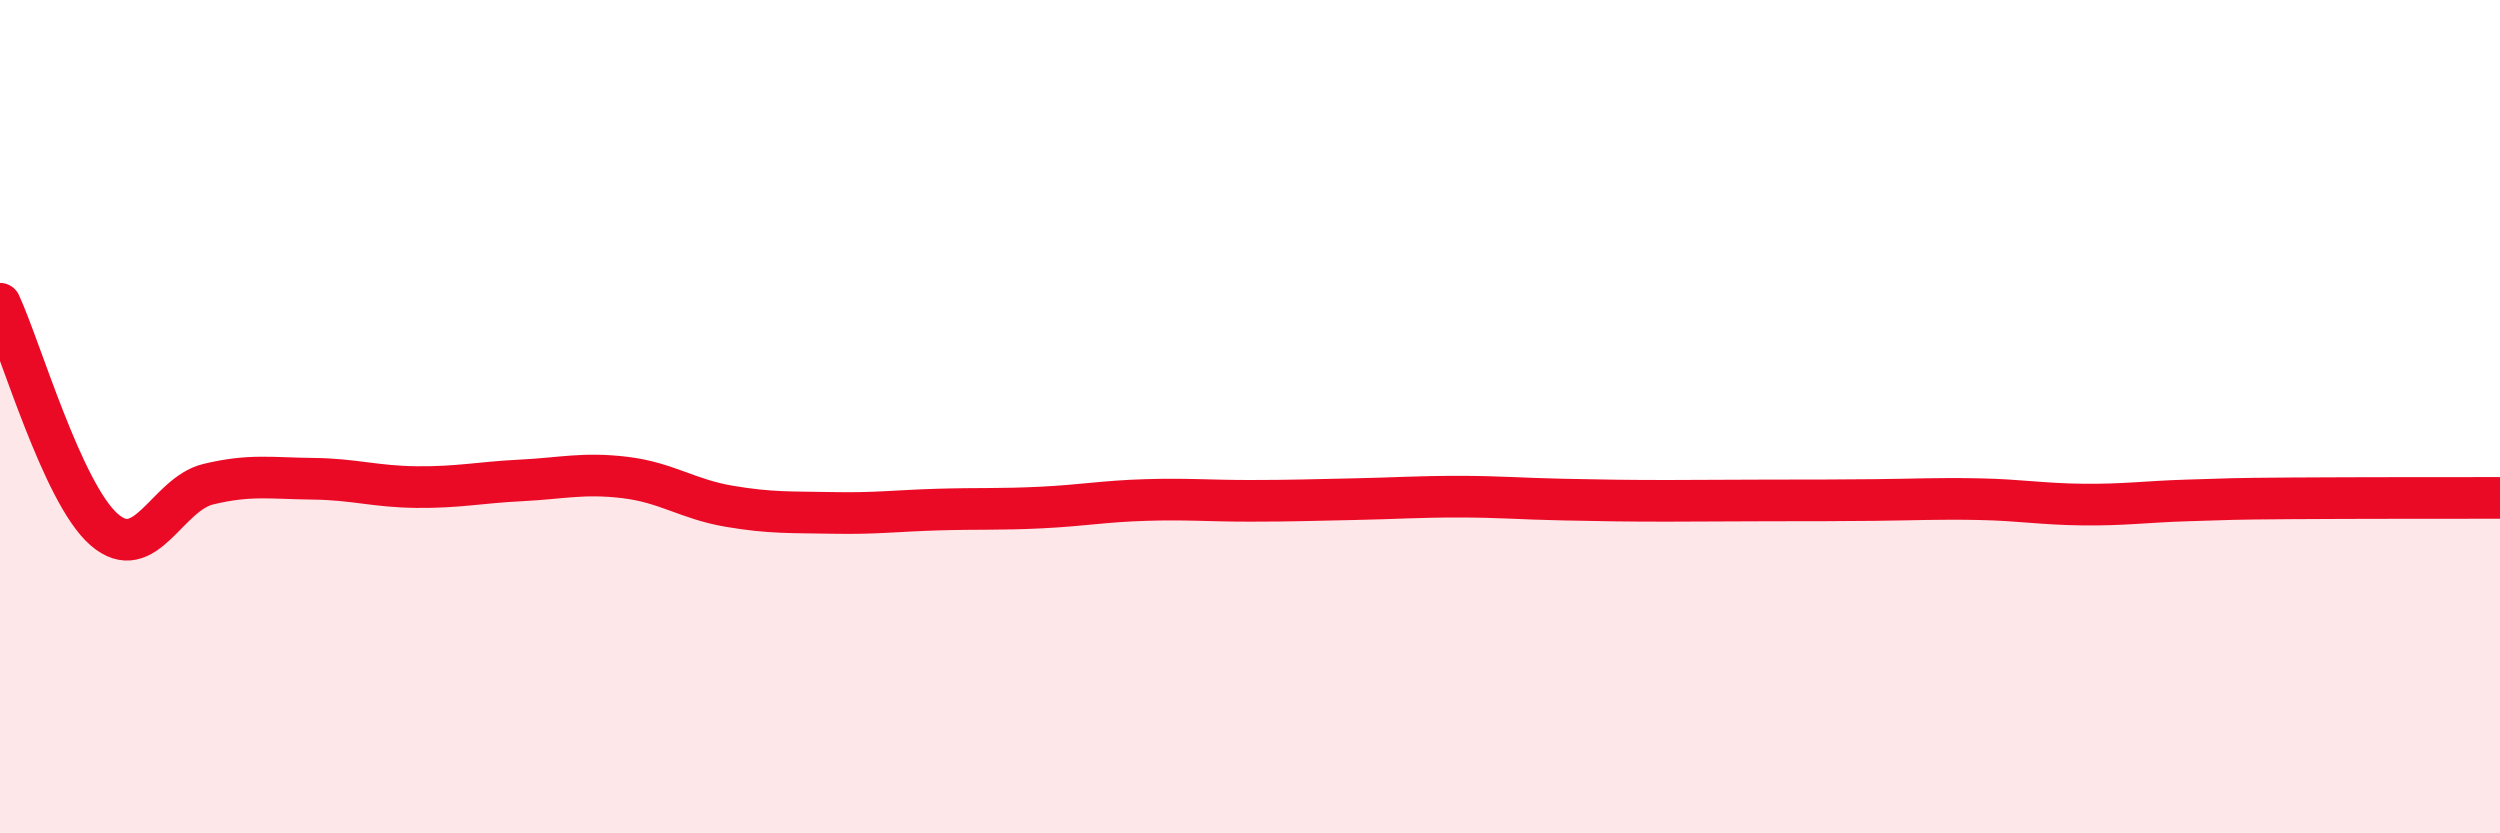
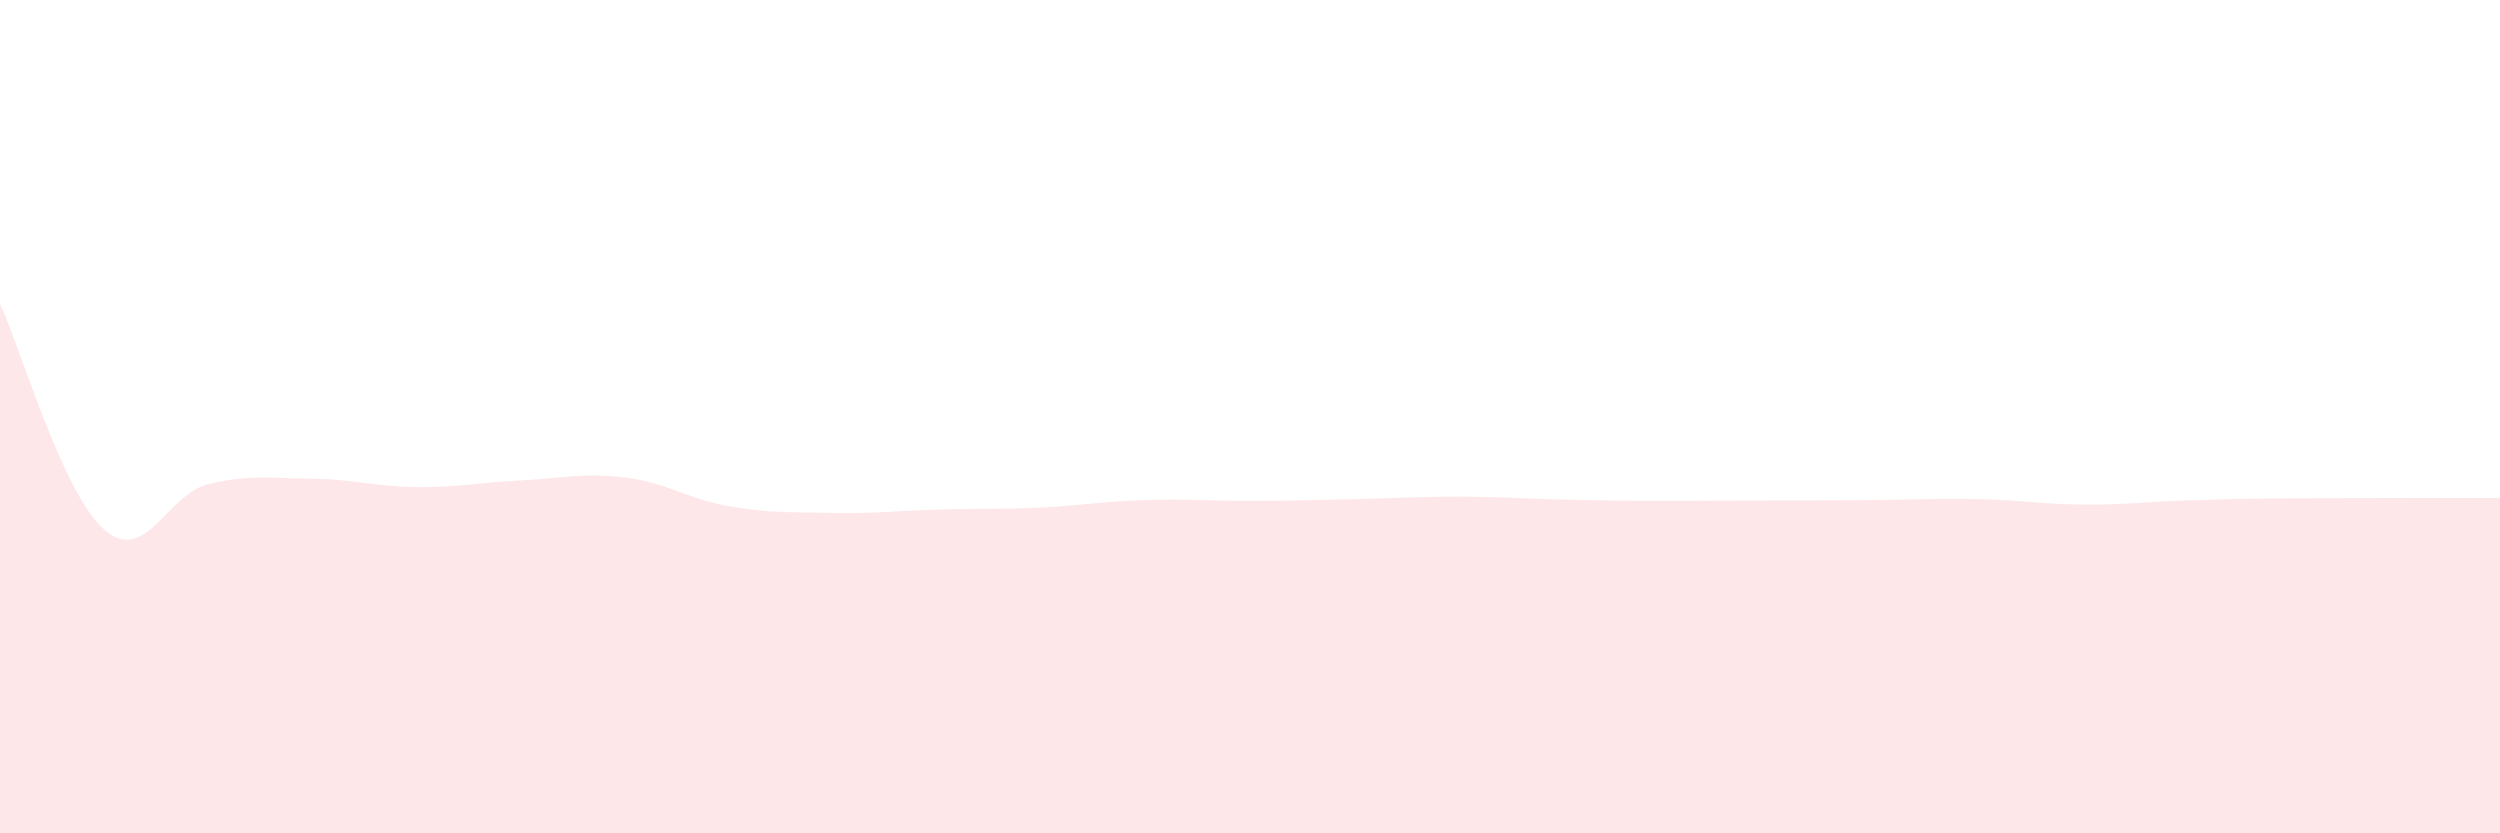
<svg xmlns="http://www.w3.org/2000/svg" width="60" height="20" viewBox="0 0 60 20">
  <path d="M 0,7.29 C 0.5,8.37 1.5,11.84 2.5,12.71 C 3.5,13.58 4,11.86 5,11.62 C 6,11.38 6.5,11.48 7.5,11.49 C 8.5,11.5 9,11.68 10,11.69 C 11,11.7 11.5,11.58 12.5,11.53 C 13.5,11.48 14,11.34 15,11.46 C 16,11.58 16.5,11.98 17.5,12.15 C 18.5,12.32 19,12.29 20,12.31 C 21,12.33 21.5,12.26 22.5,12.23 C 23.5,12.2 24,12.23 25,12.18 C 26,12.13 26.5,12.03 27.5,12 C 28.5,11.97 29,12.02 30,12.02 C 31,12.02 31.5,12 32.5,11.98 C 33.5,11.96 34,11.92 35,11.92 C 36,11.92 36.5,11.97 37.5,11.99 C 38.5,12.01 39,12.02 40,12.02 C 41,12.02 41.5,12.01 42.5,12.01 C 43.5,12.01 44,12.01 45,12 C 46,11.99 46.5,11.96 47.5,11.98 C 48.5,12 49,12.1 50,12.11 C 51,12.12 51.5,12.04 52.5,12.01 C 53.5,11.98 53.5,11.97 55,11.96 C 56.5,11.95 59,11.95 60,11.95L60 20L0 20Z" fill="#EB0A25" opacity="0.1" stroke-linecap="round" stroke-linejoin="round" />
-   <path d="M 0,7.29 C 0.5,8.37 1.5,11.84 2.5,12.71 C 3.5,13.58 4,11.86 5,11.62 C 6,11.38 6.5,11.48 7.5,11.49 C 8.5,11.5 9,11.68 10,11.69 C 11,11.7 11.5,11.58 12.5,11.53 C 13.5,11.48 14,11.34 15,11.46 C 16,11.58 16.5,11.98 17.5,12.15 C 18.5,12.32 19,12.29 20,12.31 C 21,12.33 21.5,12.26 22.5,12.23 C 23.5,12.2 24,12.23 25,12.18 C 26,12.13 26.5,12.03 27.5,12 C 28.5,11.97 29,12.02 30,12.02 C 31,12.02 31.5,12 32.5,11.98 C 33.5,11.96 34,11.92 35,11.92 C 36,11.92 36.5,11.97 37.5,11.99 C 38.5,12.01 39,12.02 40,12.02 C 41,12.02 41.5,12.01 42.5,12.01 C 43.5,12.01 44,12.01 45,12 C 46,11.99 46.5,11.96 47.5,11.98 C 48.5,12 49,12.1 50,12.11 C 51,12.12 51.5,12.04 52.5,12.01 C 53.5,11.98 53.5,11.97 55,11.96 C 56.5,11.95 59,11.95 60,11.95" stroke="#EB0A25" stroke-width="1" fill="none" stroke-linecap="round" stroke-linejoin="round" />
</svg>